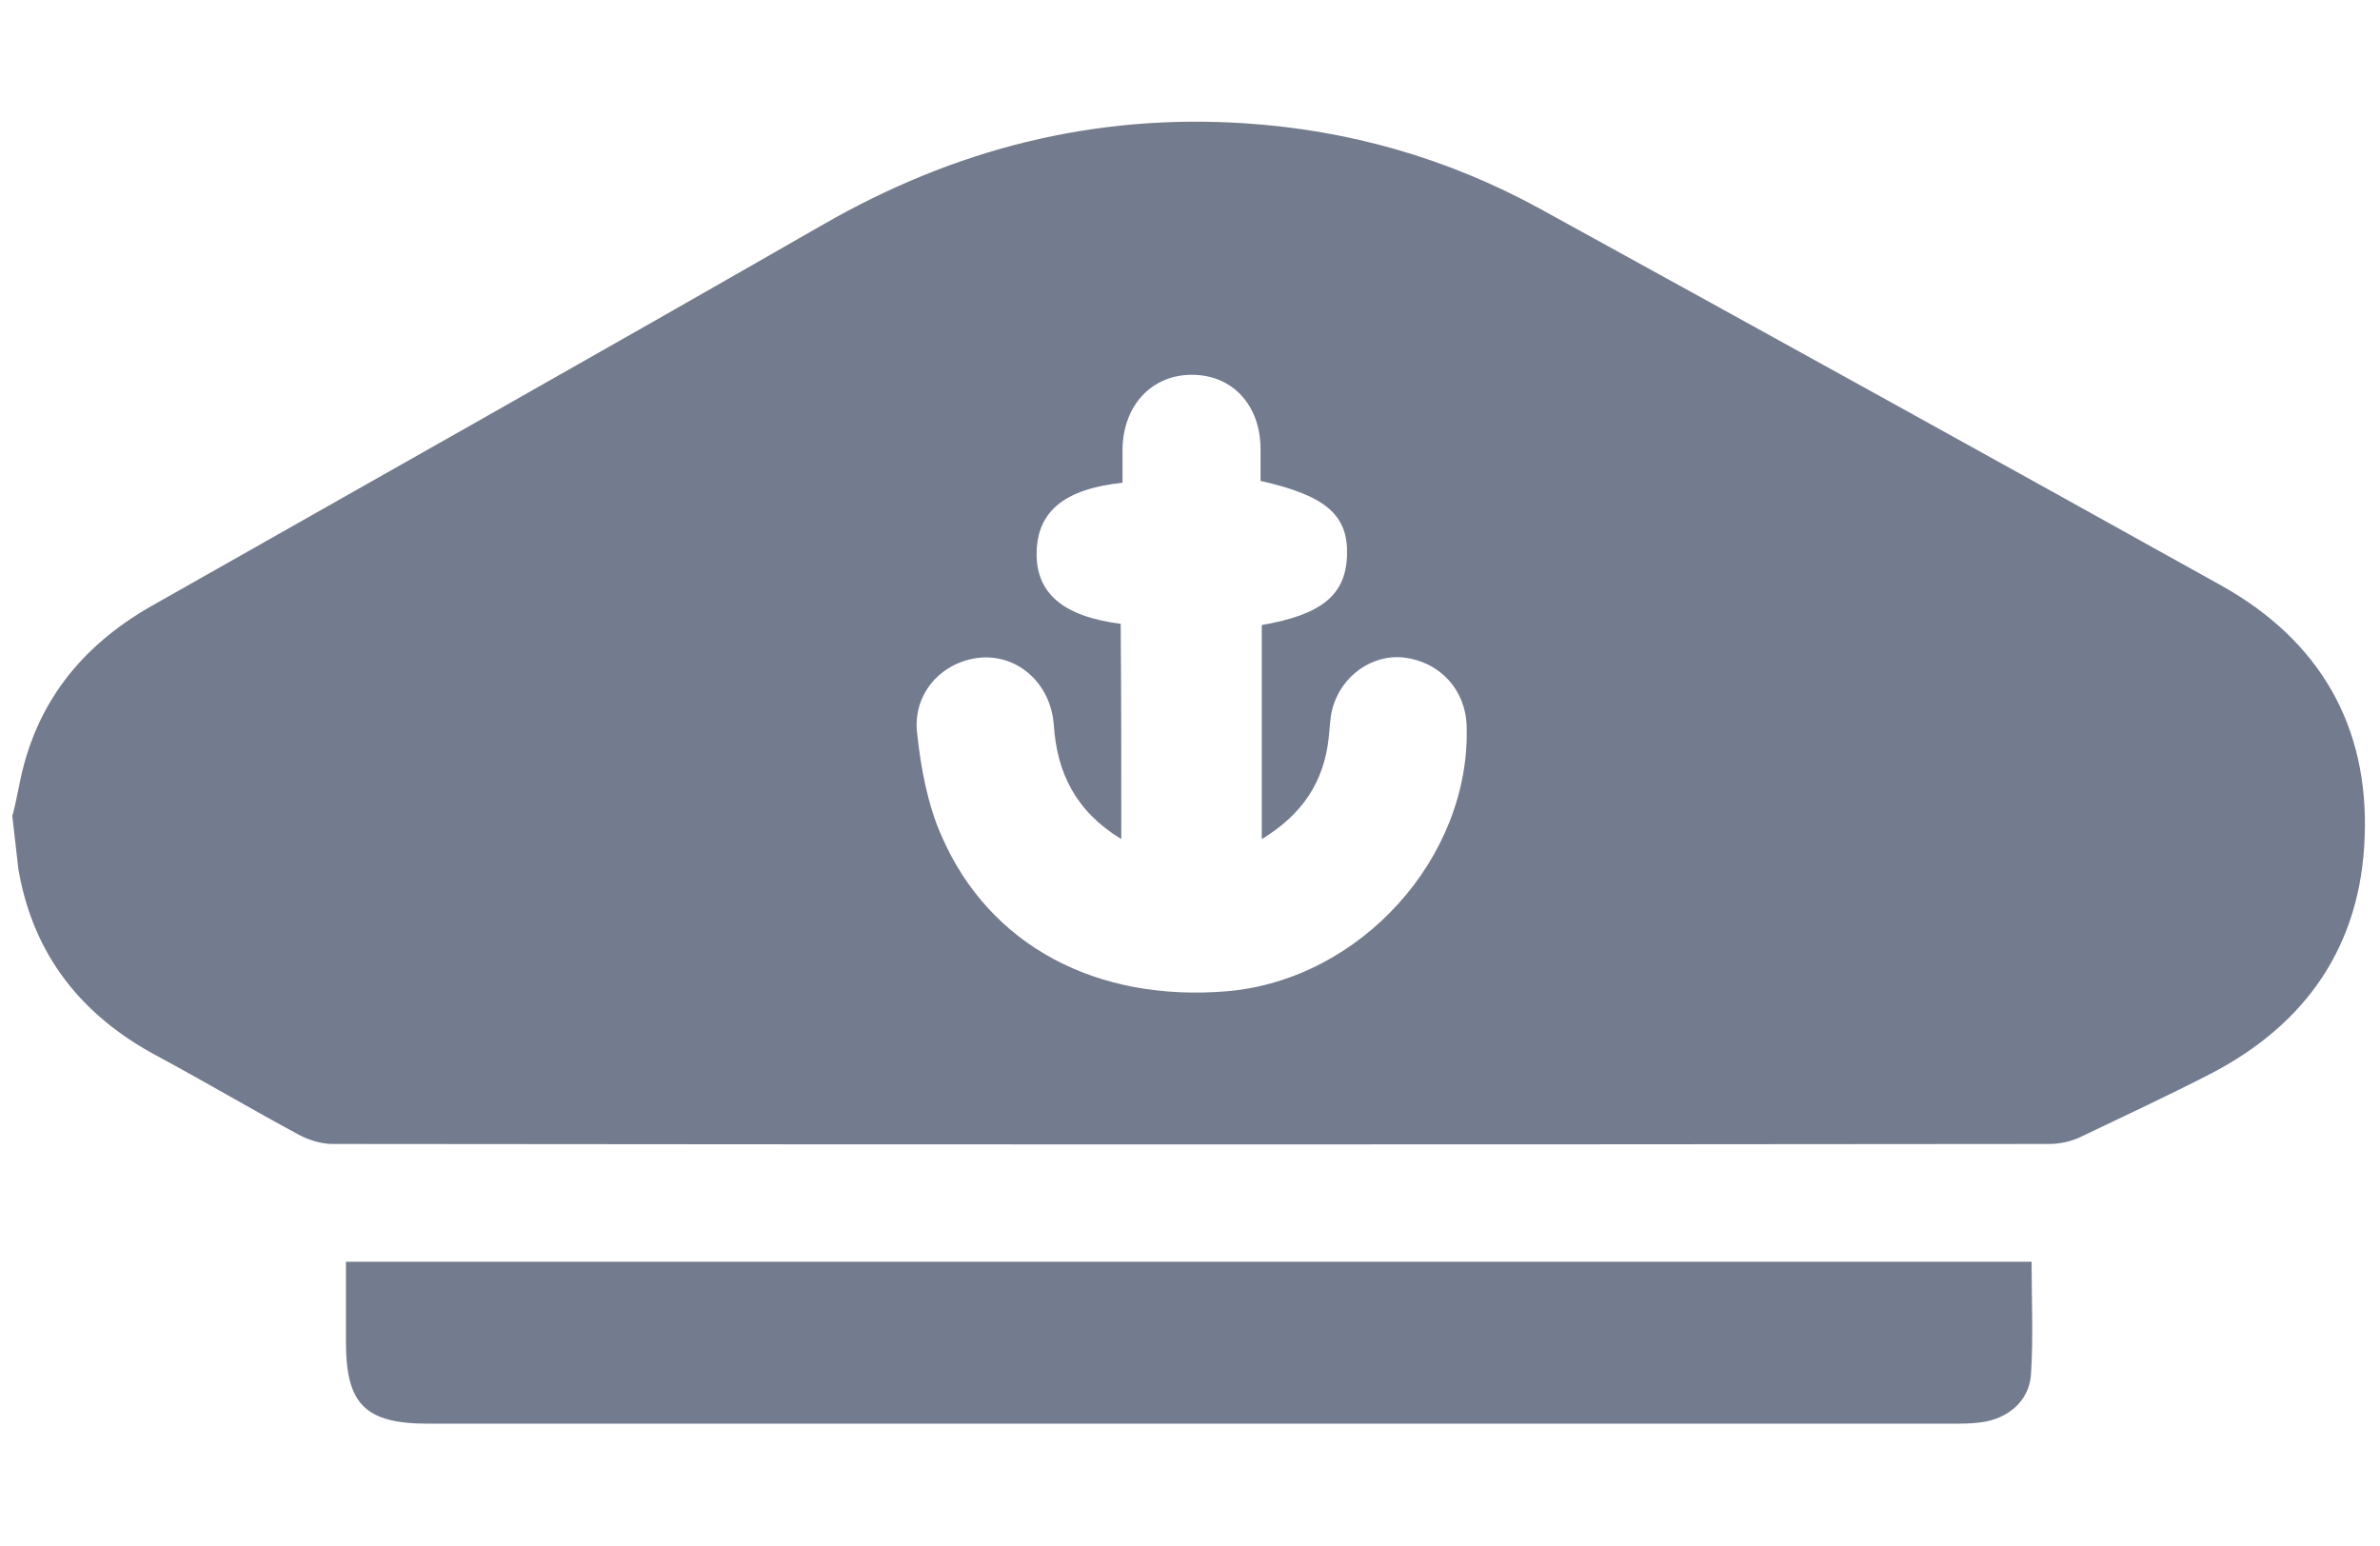
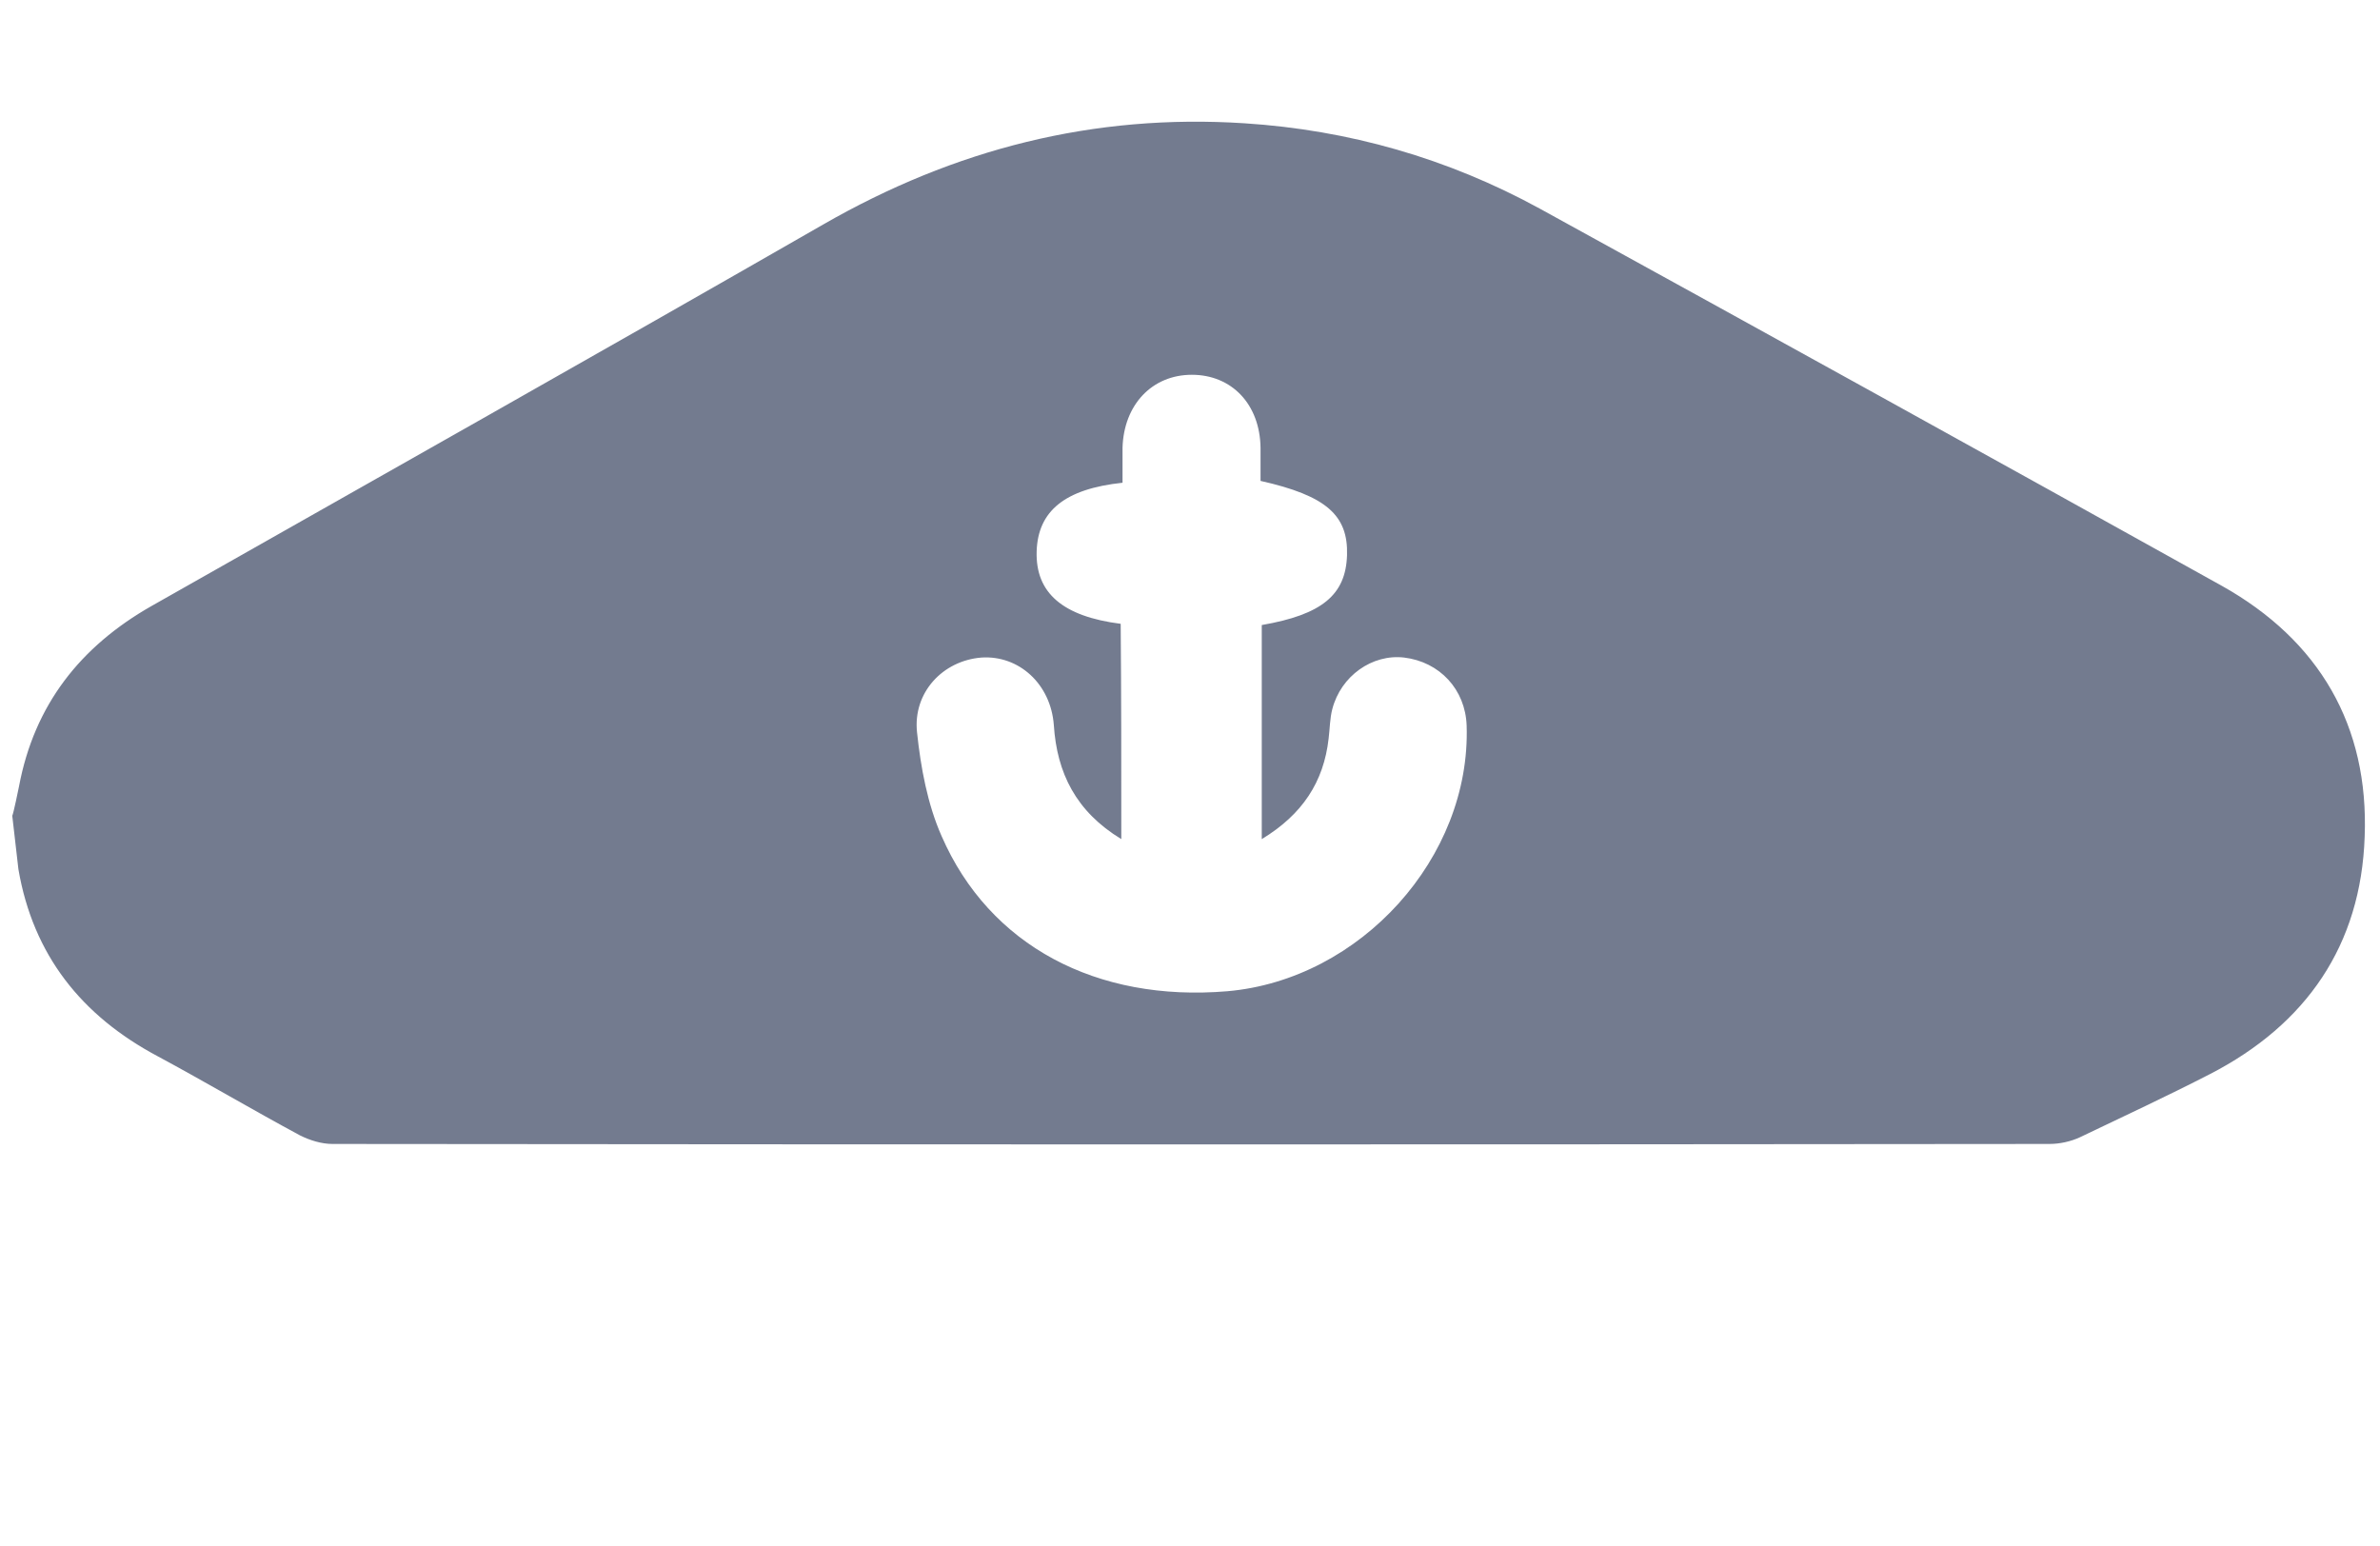
<svg xmlns="http://www.w3.org/2000/svg" version="1.0" id="Layer_1" x="0px" y="0px" viewBox="0 0 388 252" xml:space="preserve">
  <g>
    <path fill="#737B8F" d="M2,133c0.2-0.4,1-4.3,1.1-4.8c2.5-13.3,10-22.8,21.6-29.4c36.5-20.7,73.1-41.3,109.5-62.2   c21.4-12.3,44.1-18.1,68.7-16.5c17,1.1,33.1,5.7,48.1,13.9c37.1,20.4,74.2,40.9,111.2,61.5c15.9,8.9,24,22.8,23.3,40.9   c-0.6,17.7-9.5,30.6-25.2,38.7c-7,3.6-14.1,6.9-21.2,10.3c-1.5,0.7-3.3,1.1-5,1.1c-93.3,0.1-186.6,0.1-279.9,0   c-1.8,0-3.7-0.6-5.3-1.4c-7.8-4.2-15.4-8.7-23.2-12.9C13.3,165.6,5.4,155.7,3,141.7L2,133z M182.8,136.8   c-7.4-4.5-10.5-10.8-11-18.6c-0.5-6.7-5.7-11.4-11.8-11c-6.3,0.5-11.2,5.7-10.5,12.2c0.6,5.7,1.7,11.7,4,16.9   c7.8,17.9,25.3,27.1,46.6,25.3c21.7-1.9,39.7-21.8,39-43.3c-0.2-5.9-4.4-10.4-10.2-11.1c-5.2-0.6-10.3,3-11.7,8.4   c-0.4,1.5-0.4,3.2-0.6,4.8c-0.8,7.1-4.3,12.4-10.9,16.4c0-12.1,0-23.5,0-34.9c9.8-1.7,13.7-4.9,13.9-11.4   c0.2-6.5-3.4-9.7-14.1-12.1c0-1.7,0-3.6,0-5.4c-0.1-7.1-4.7-11.9-11.2-11.9c-6.5,0-11.1,4.9-11.3,11.9c0,1.9,0,3.9,0,5.7   c-9.4,1-13.8,4.6-14,11.2c-0.2,6.8,4.3,10.6,13.7,11.8C182.8,113.3,182.8,124.7,182.8,136.8z" />
-     <path fill="#737B8F" d="M56.4,205.7c91.9,0,183.3,0,274.8,0c0,6.3,0.3,12.3-0.1,18.4c-0.3,4.4-3.9,7.3-8.3,7.8   c-1.5,0.2-3,0.2-4.5,0.2c-82.8,0-165.7,0-248.5,0c-10.3,0-13.4-3.2-13.4-13.3C56.4,214.5,56.4,210.3,56.4,205.7z" />
  </g>
</svg>